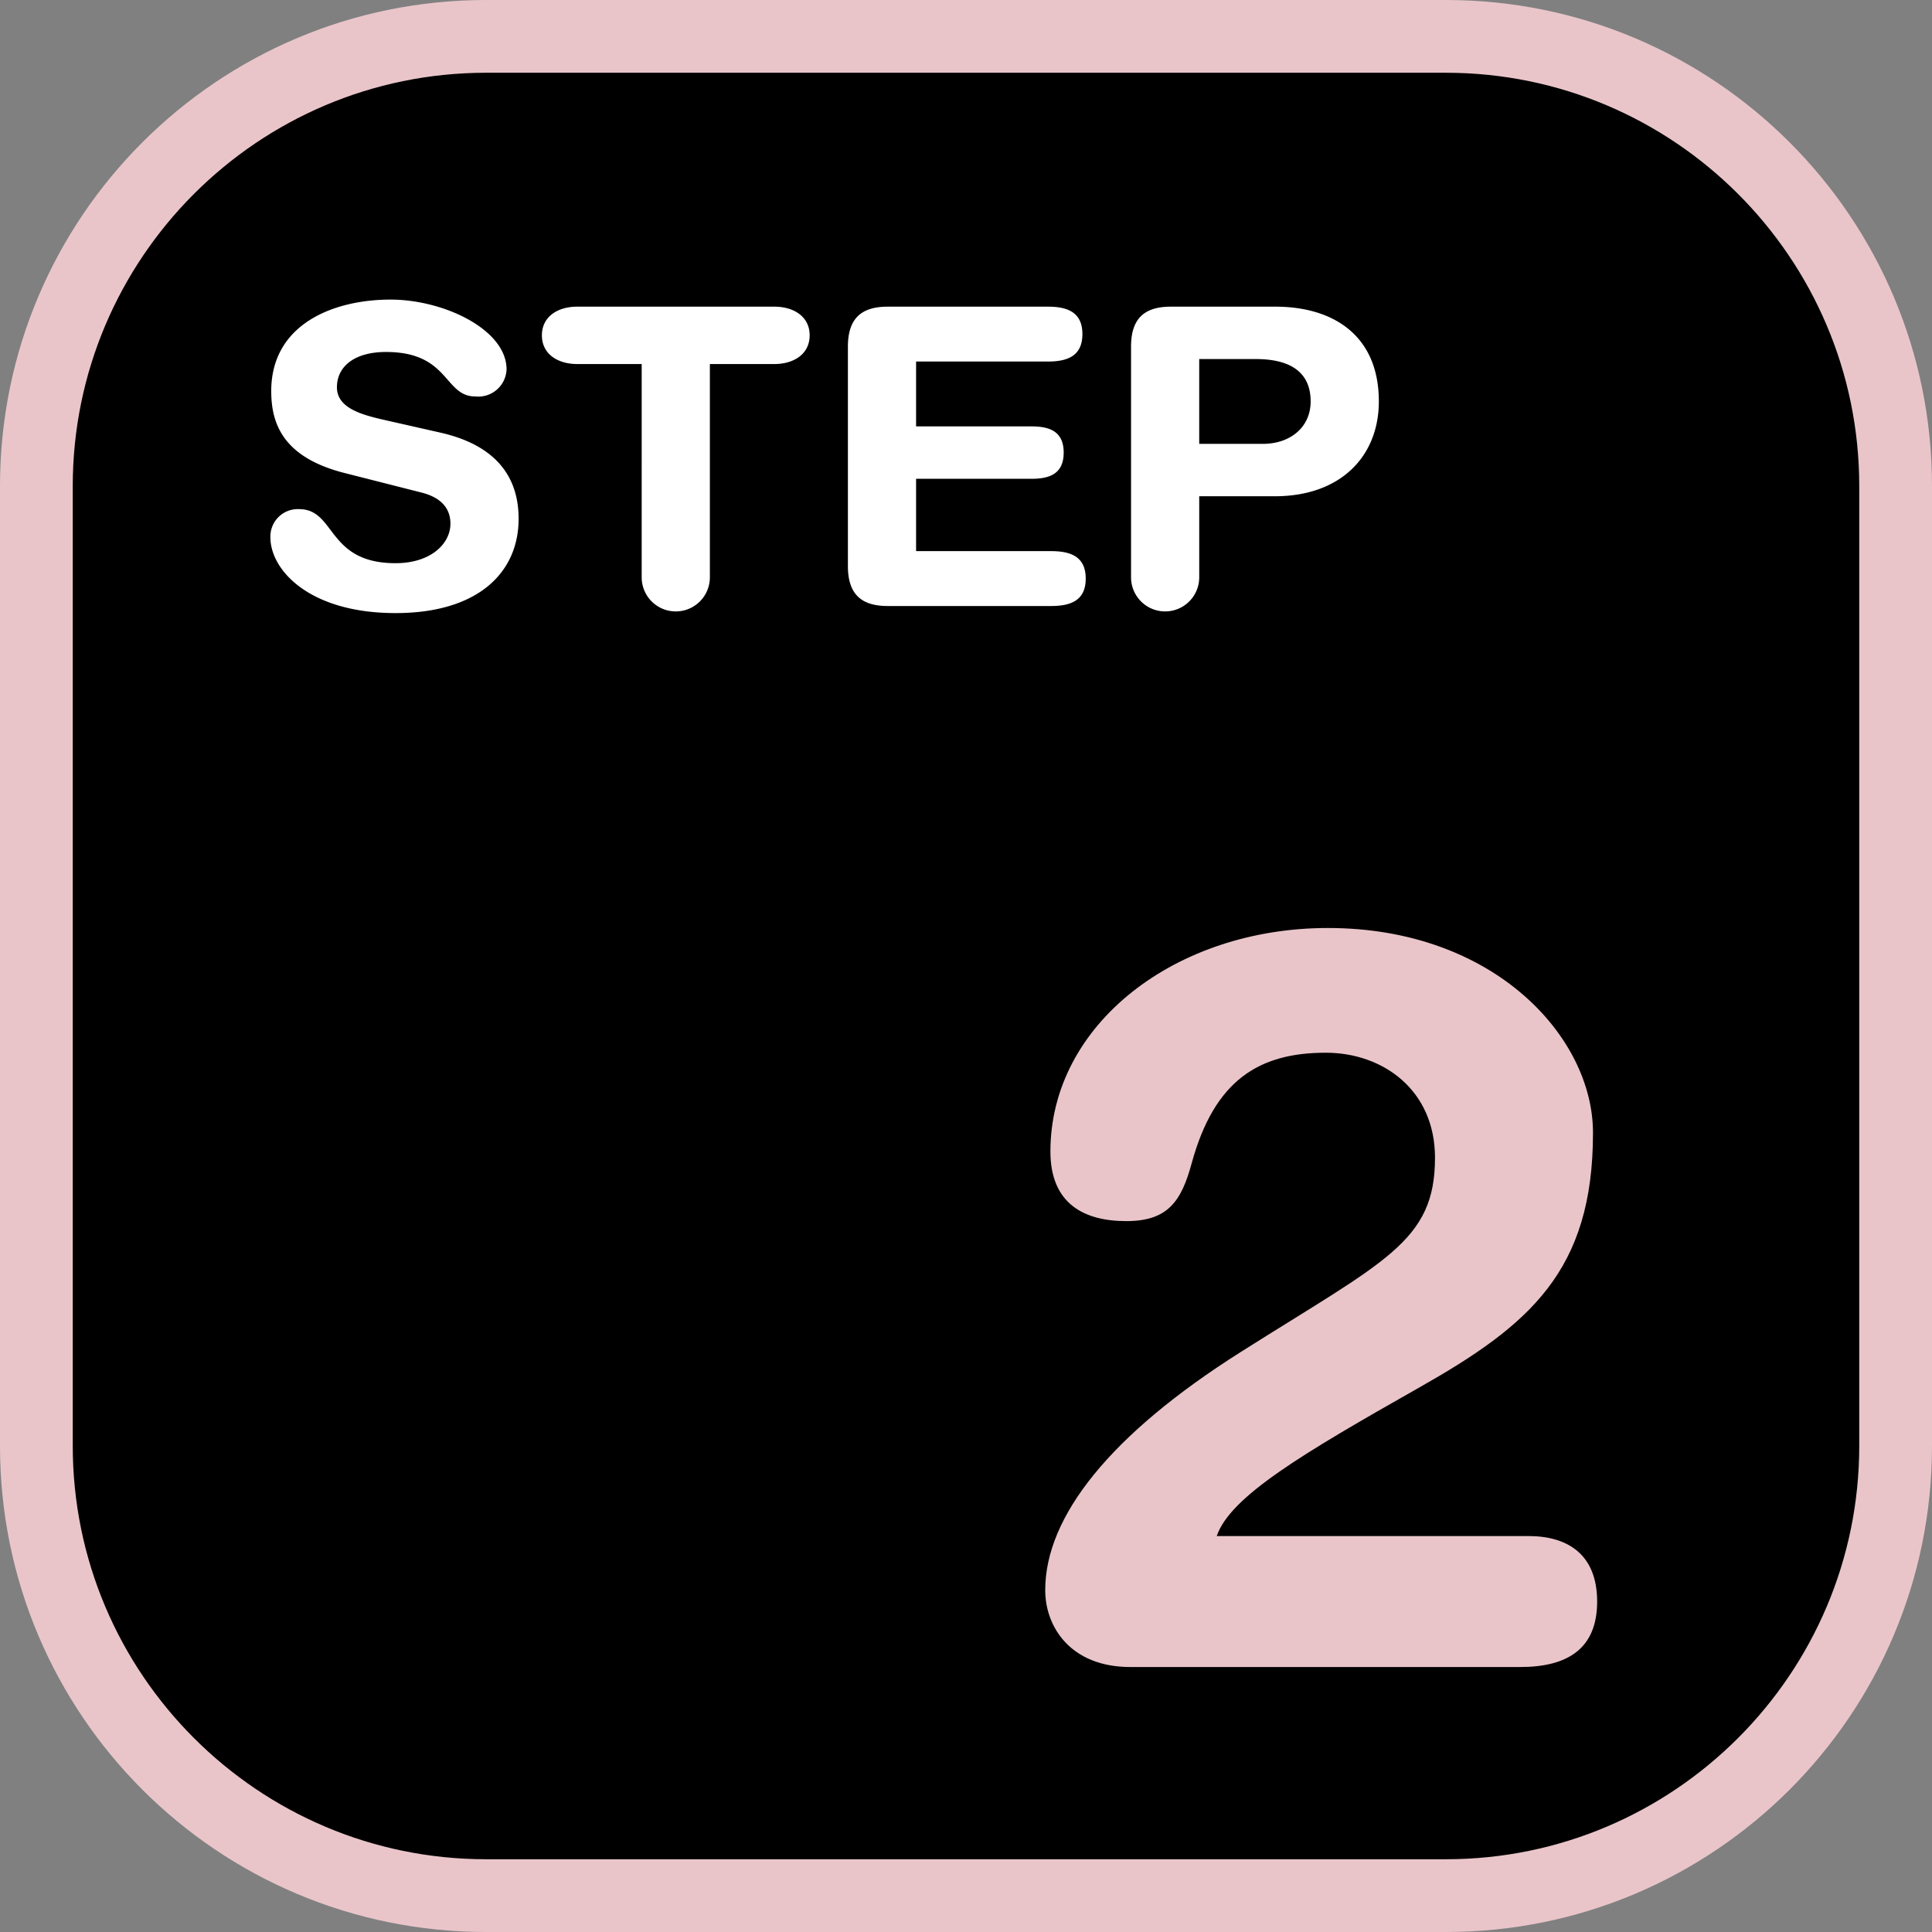
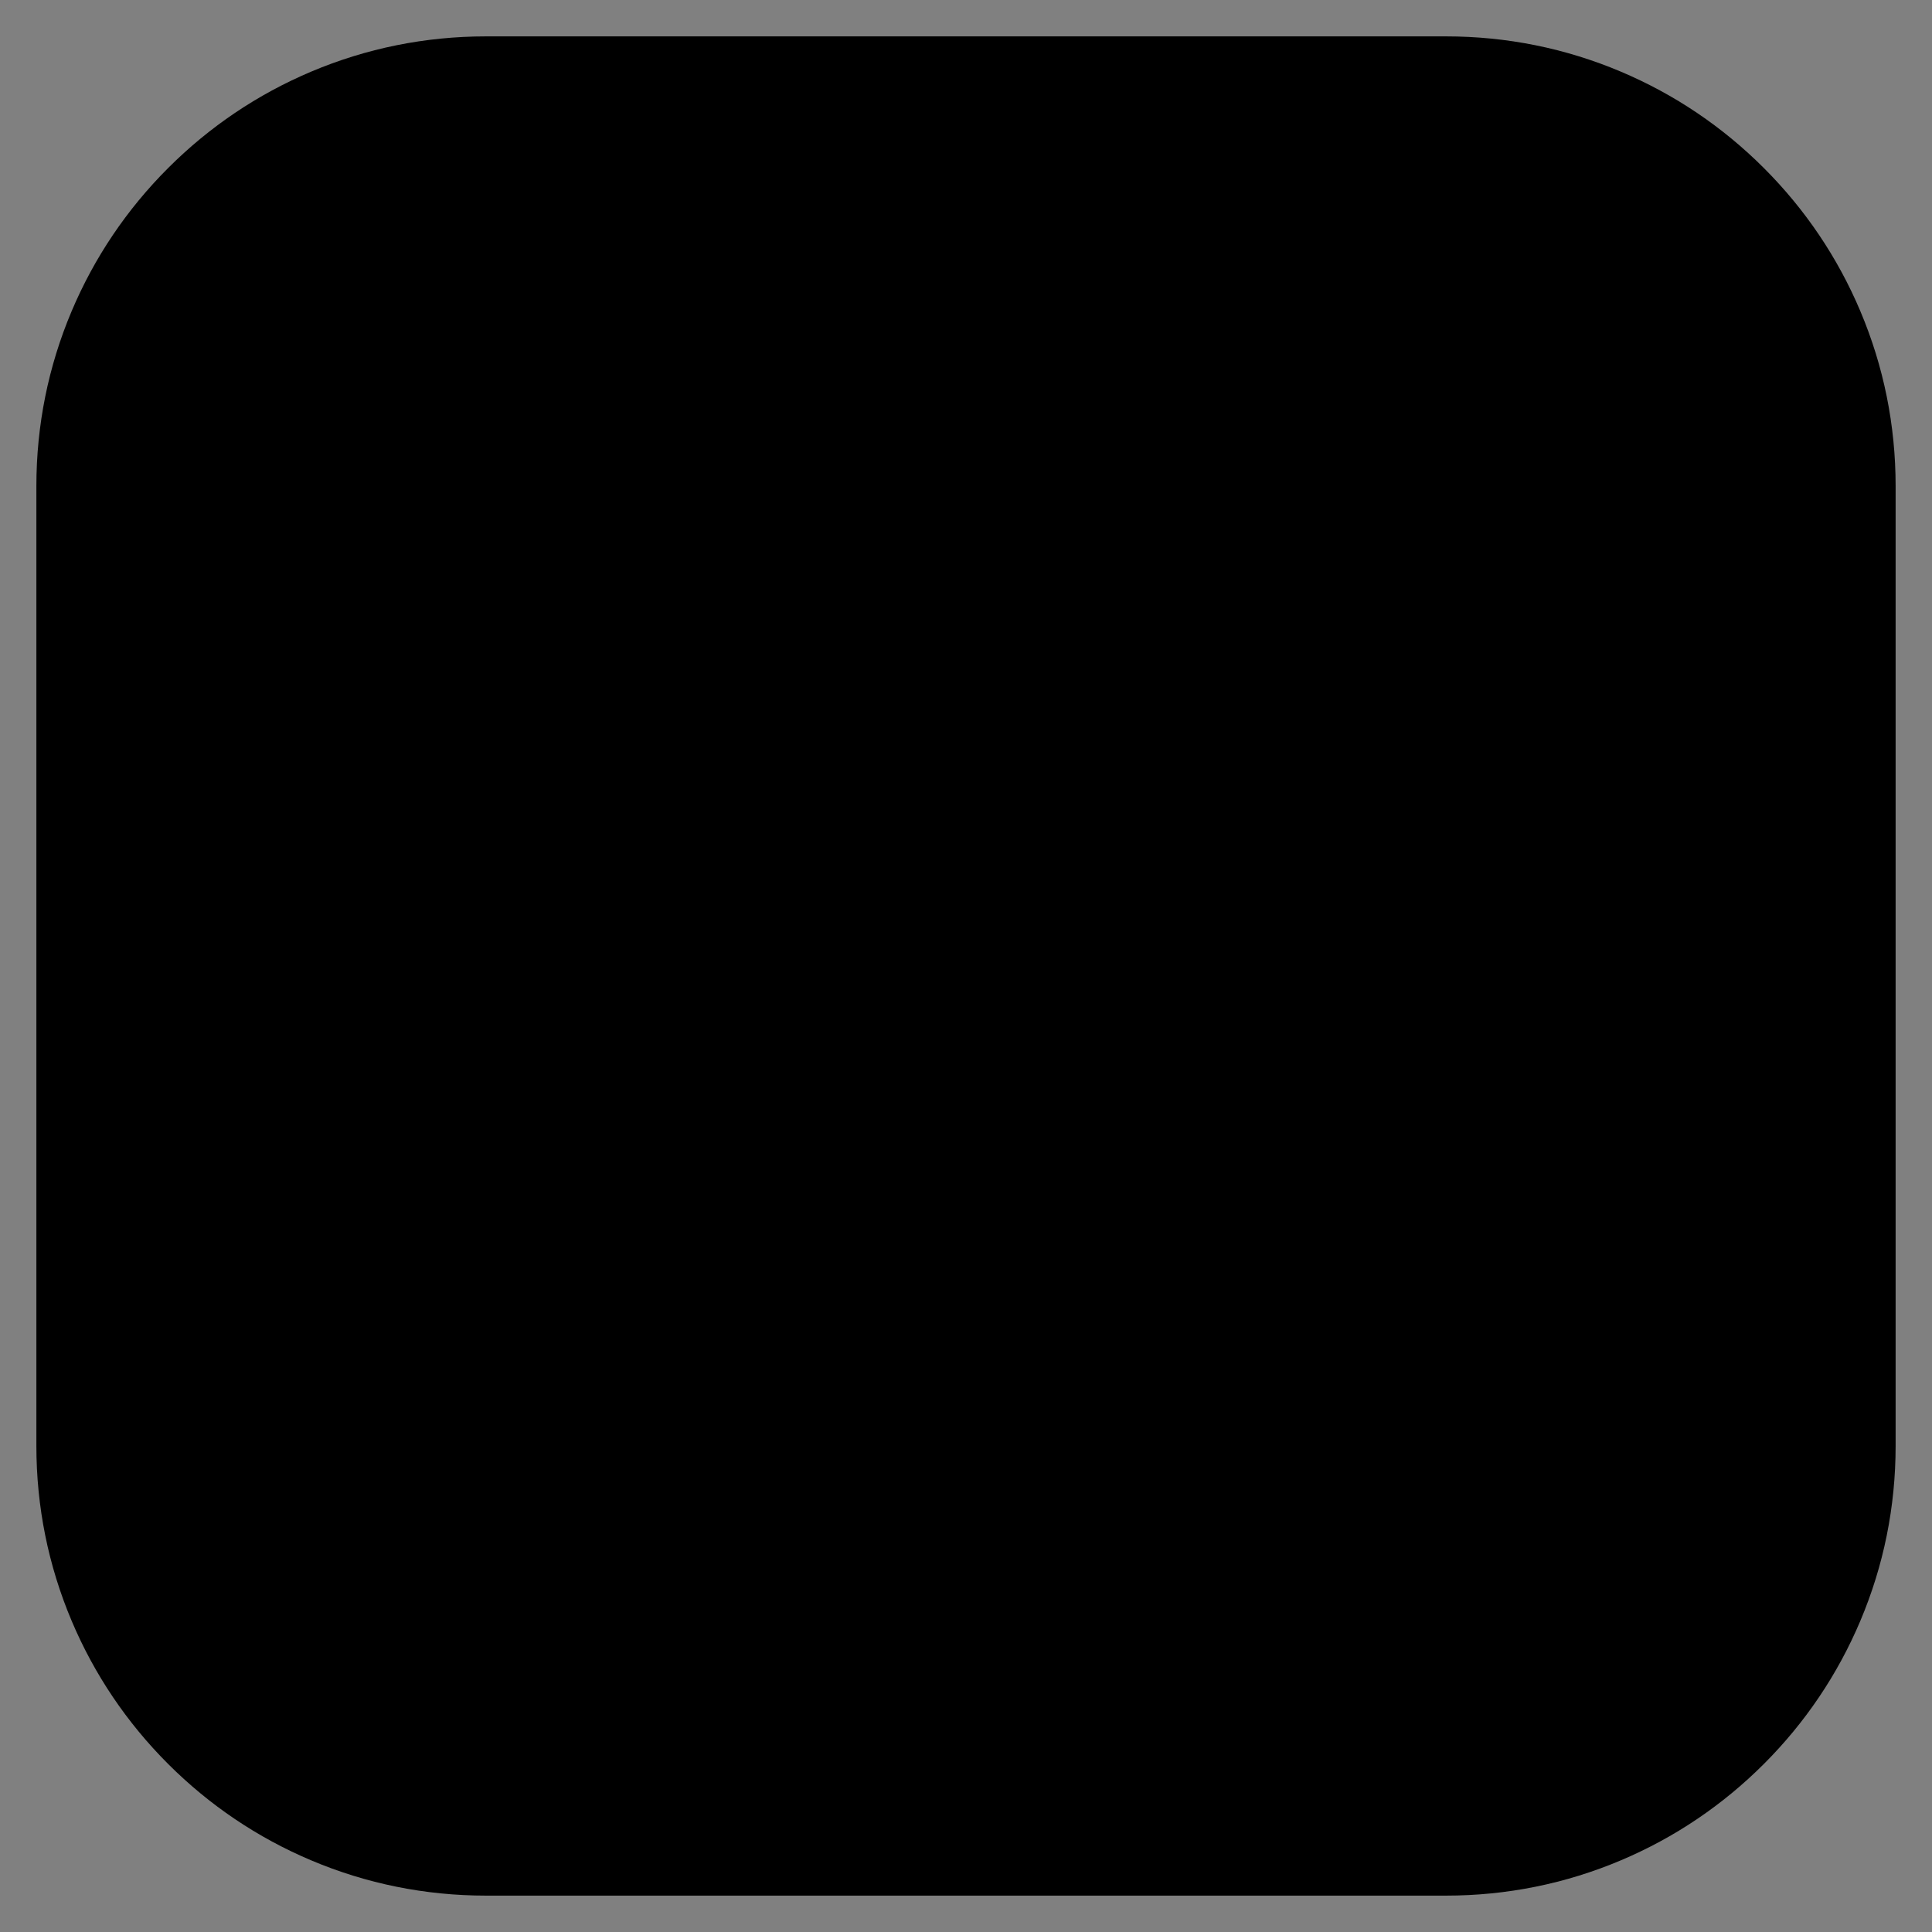
<svg xmlns="http://www.w3.org/2000/svg" width="185.873" height="185.873" viewBox="0 0 185.873 185.873">
  <rect x="0" y="0" width="185.873" height="185.873" fill="#808080" stroke="none" />
  <g transform="translate(0 0.001)">
    <g transform="translate(0 -0.001)">
      <path d="M 139.112 182.373 L 46.76 182.373 C 40.919 182.373 35.254 181.229 29.923 178.974 C 24.772 176.796 20.145 173.676 16.171 169.702 C 12.197 165.728 9.077 161.101 6.898 155.95 C 4.643 150.619 3.5 144.954 3.5 139.112 L 3.5 46.76 C 3.5 40.919 4.643 35.254 6.898 29.923 C 9.077 24.772 12.197 20.145 16.171 16.171 C 20.145 12.197 24.772 9.077 29.923 6.898 C 35.254 4.643 40.919 3.5 46.76 3.5 L 139.112 3.5 C 144.954 3.5 150.619 4.643 155.95 6.898 C 161.101 9.077 165.728 12.197 169.702 16.171 C 173.676 20.145 176.796 24.772 178.974 29.923 C 181.229 35.254 182.373 40.919 182.373 46.76 L 182.373 139.112 C 182.373 144.954 181.229 150.619 178.974 155.95 C 176.796 161.101 173.676 165.728 169.702 169.702 C 165.728 173.676 161.101 176.796 155.95 178.974 C 150.619 181.229 144.954 182.373 139.112 182.373 Z" stroke="none" />
-       <path d="M 46.76 7 C 24.836 7 7 24.836 7 46.76 L 7 139.112 C 7 161.036 24.836 178.873 46.76 178.873 L 139.112 178.873 C 161.036 178.873 178.873 161.036 178.873 139.112 L 178.873 46.76 C 178.873 24.836 161.036 7 139.112 7 L 46.76 7 M 46.76 -1.52587890625e-05 L 139.112 -1.52587890625e-05 C 164.937 -1.52587890625e-05 185.873 20.935 185.873 46.76 L 185.873 139.112 C 185.873 164.937 164.937 185.873 139.112 185.873 L 46.76 185.873 C 20.935 185.873 -1.52587890625e-05 164.937 -1.52587890625e-05 139.112 L -1.52587890625e-05 46.76 C -1.52587890625e-05 20.935 20.935 -1.52587890625e-05 46.76 -1.52587890625e-05 Z" stroke="none" fill="#e9c5ca" />
    </g>
-     <path d="M58.045,83.4c1.3-3.8,8.2-7.9,19.5-14.3,10.6-6,16.7-11.2,16.7-24.5,0-9.2-9.5-19.7-25.5-19.7-14.7,0-26.7,9.3-26.7,21.5,0,5,3.2,6.7,7.3,6.7,4,0,5.3-1.9,6.3-5.6,2.2-8,6.5-10.6,12.9-10.6,5.5,0,10.5,3.6,10.5,10.1,0,8.1-4.8,9.9-18.7,18.7-12.5,7.9-18.8,15.8-18.8,22.9,0,3.5,2.4,7.4,8.2,7.4h37.5c4.6,0,7.4-1.8,7.4-6.3s-2.8-6.3-6.6-6.3Z" transform="translate(59.013 64.379)" fill="#e9c5ca" />
-     <path d="M25.895,21.08c-2.08-.48-4.48-1.12-4.48-3.12s1.68-3.4,4.72-3.4c6.12,0,5.56,4.28,8.6,4.28a2.725,2.725,0,0,0,3-2.6c0-3.84-6.04-6.72-11.16-6.72-5.56,0-11.48,2.4-11.48,8.8,0,3.08,1.08,6.36,7.04,7.88l7.4,1.88c2.24.56,2.8,1.84,2.8,3,0,1.92-1.88,3.8-5.28,3.8-6.64,0-5.72-5.2-9.28-5.2a2.636,2.636,0,0,0-2.76,2.72c0,3.12,3.72,7.28,12.04,7.28,7.92,0,11.84-3.88,11.84-9.08,0-3.36-1.52-6.92-7.52-8.28Zm24.84,15.16a3.28,3.28,0,0,0,6.56,0V15.72h6.2c1.88,0,3.4-.96,3.4-2.76s-1.52-2.76-3.4-2.76H44.535c-1.88,0-3.4.96-3.4,2.76s1.52,2.76,3.4,2.76h6.2Zm19.84-1.08c0,2.92,1.52,3.84,3.84,3.84h15.72c1.92,0,3.32-.56,3.32-2.64s-1.4-2.64-3.32-2.64h-13V26.76h11.12c1.72,0,3.08-.48,3.08-2.52s-1.36-2.52-3.08-2.52H77.135V15.48h12.68c1.92,0,3.32-.56,3.32-2.64s-1.4-2.64-3.32-2.64h-15.4c-2.32,0-3.84.92-3.84,3.84Zm27.24,1.08a3.28,3.28,0,1,0,6.56,0v-7.8h7.28c6.36,0,10-3.88,10-9.12,0-6.4-4.44-9.12-9.96-9.12h-10.04c-2.32,0-3.84.92-3.84,3.84Zm6.56-21h5.44c3.24,0,5.28,1.2,5.28,4.08,0,2.48-1.96,4.08-4.6,4.08h-6.12Z" transform="translate(11 19.302)" fill="#fff" />
  </g>
</svg>